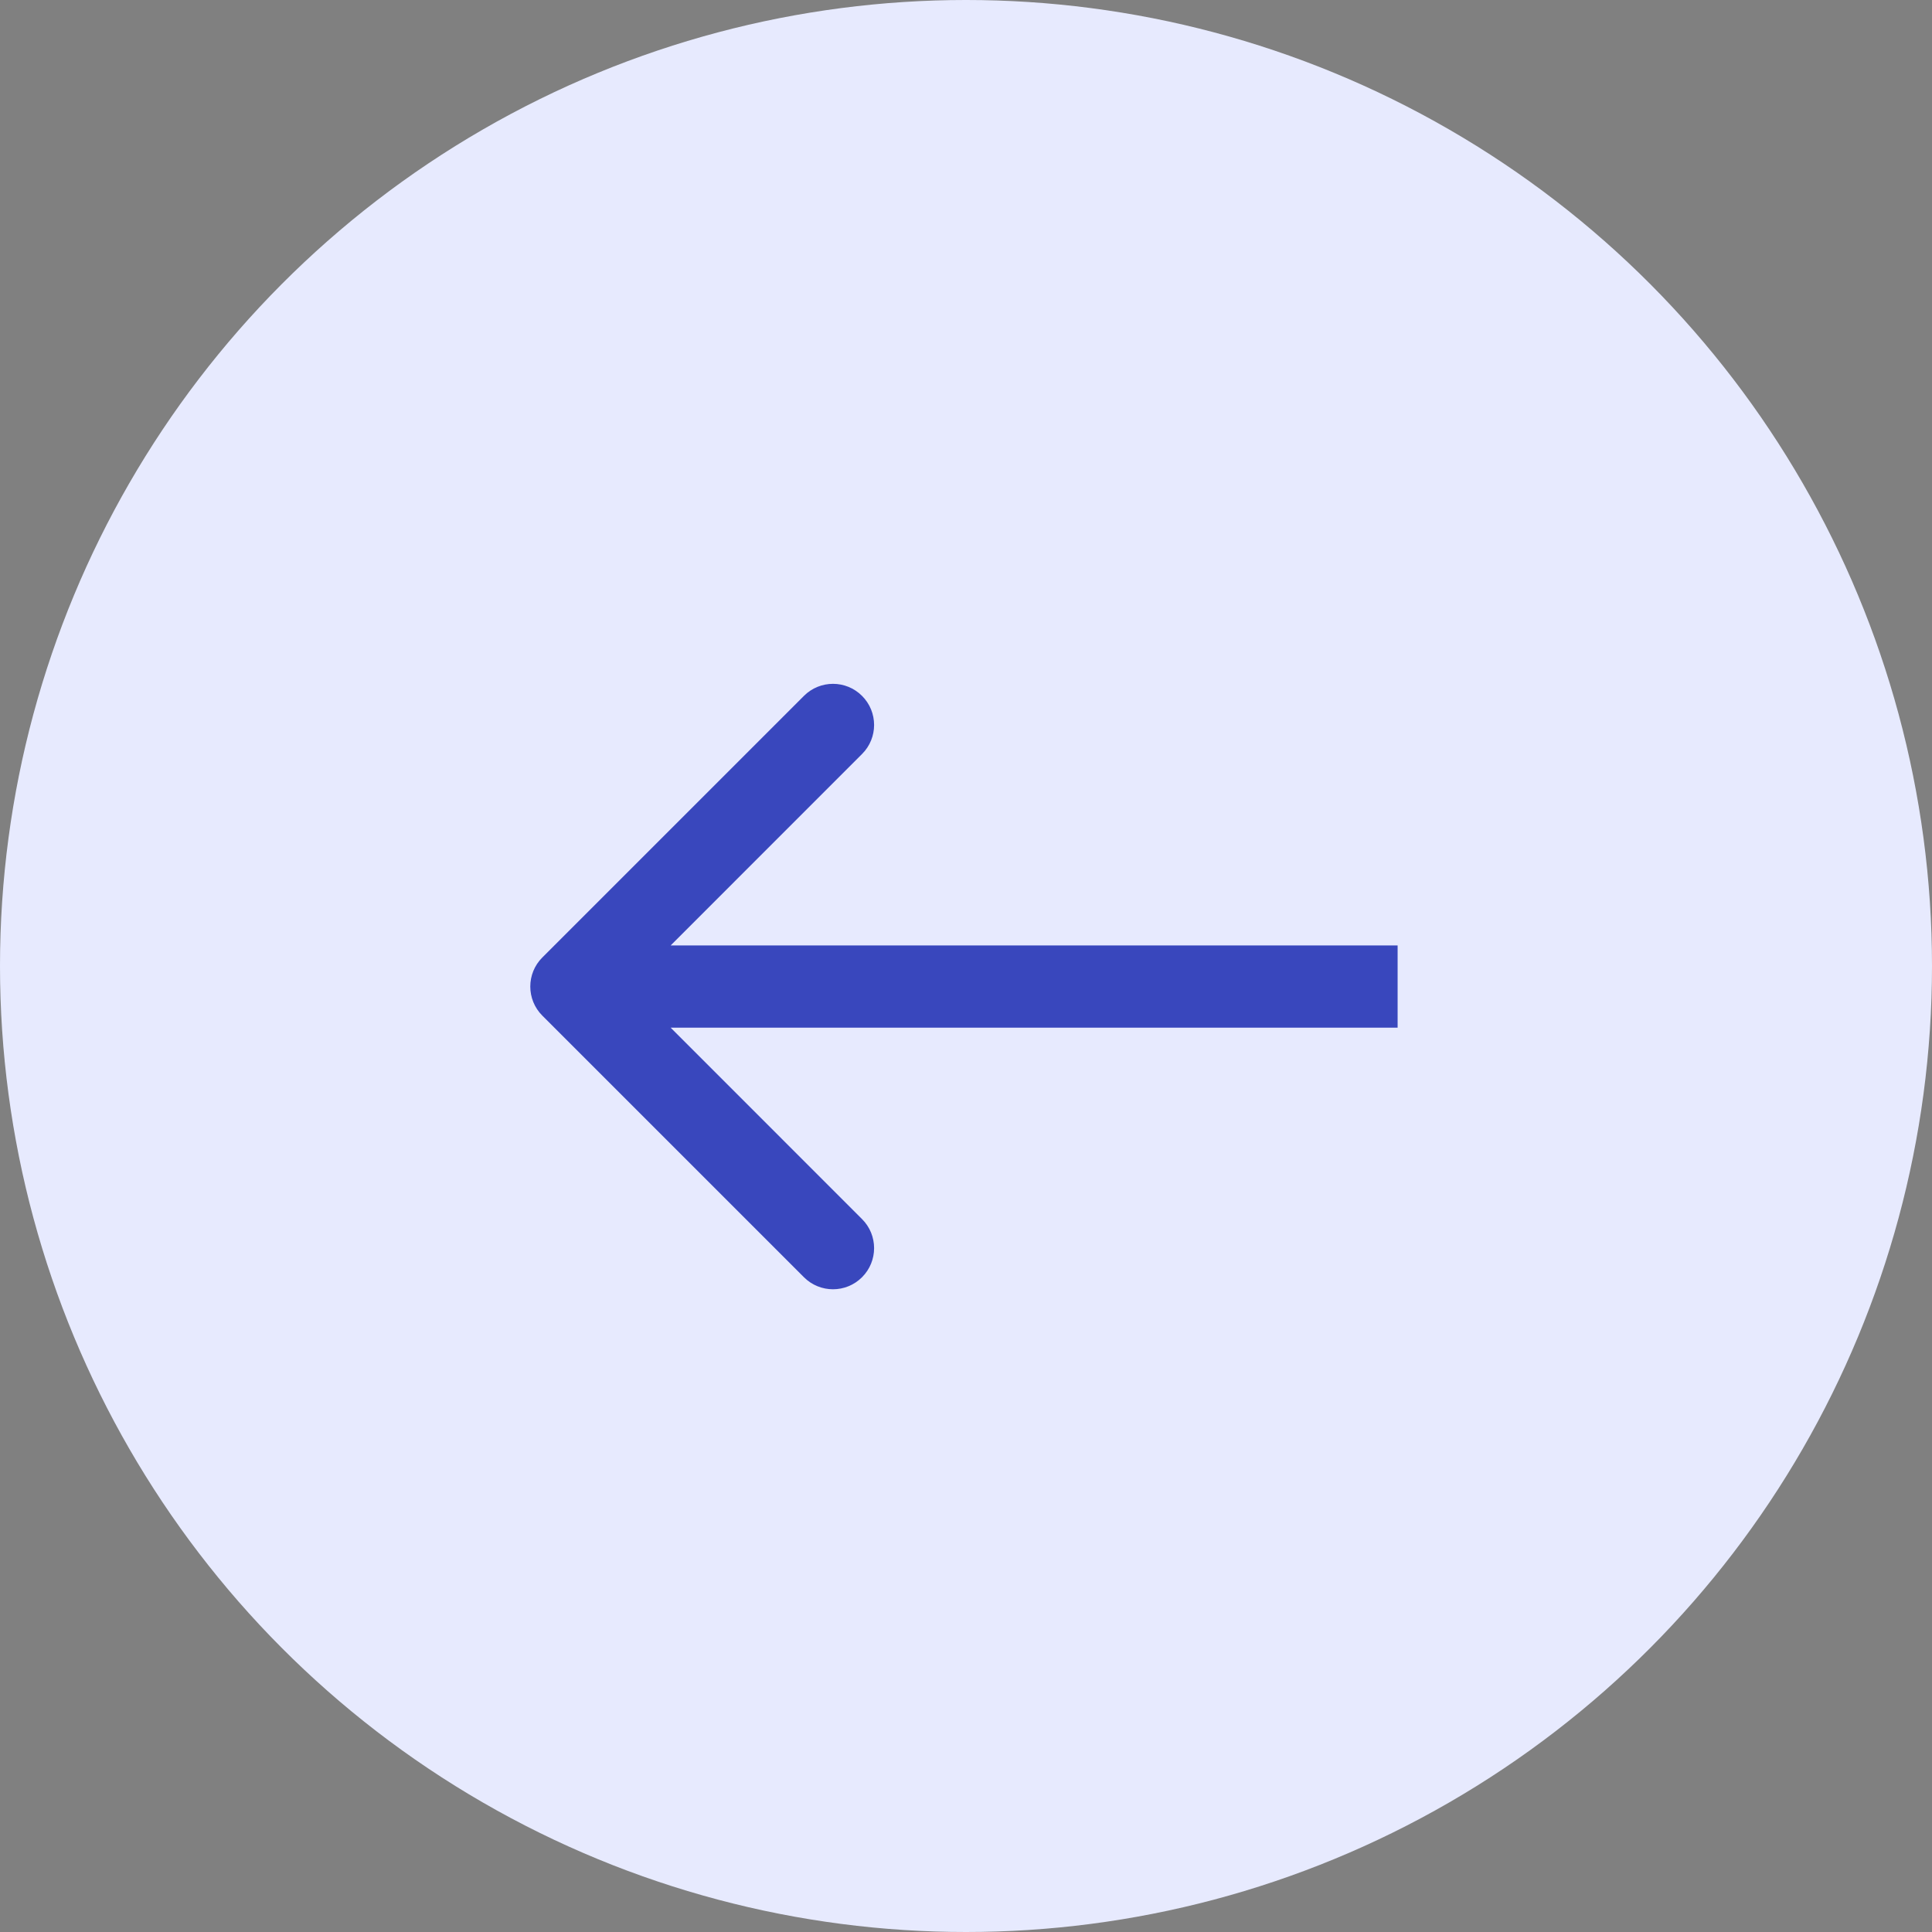
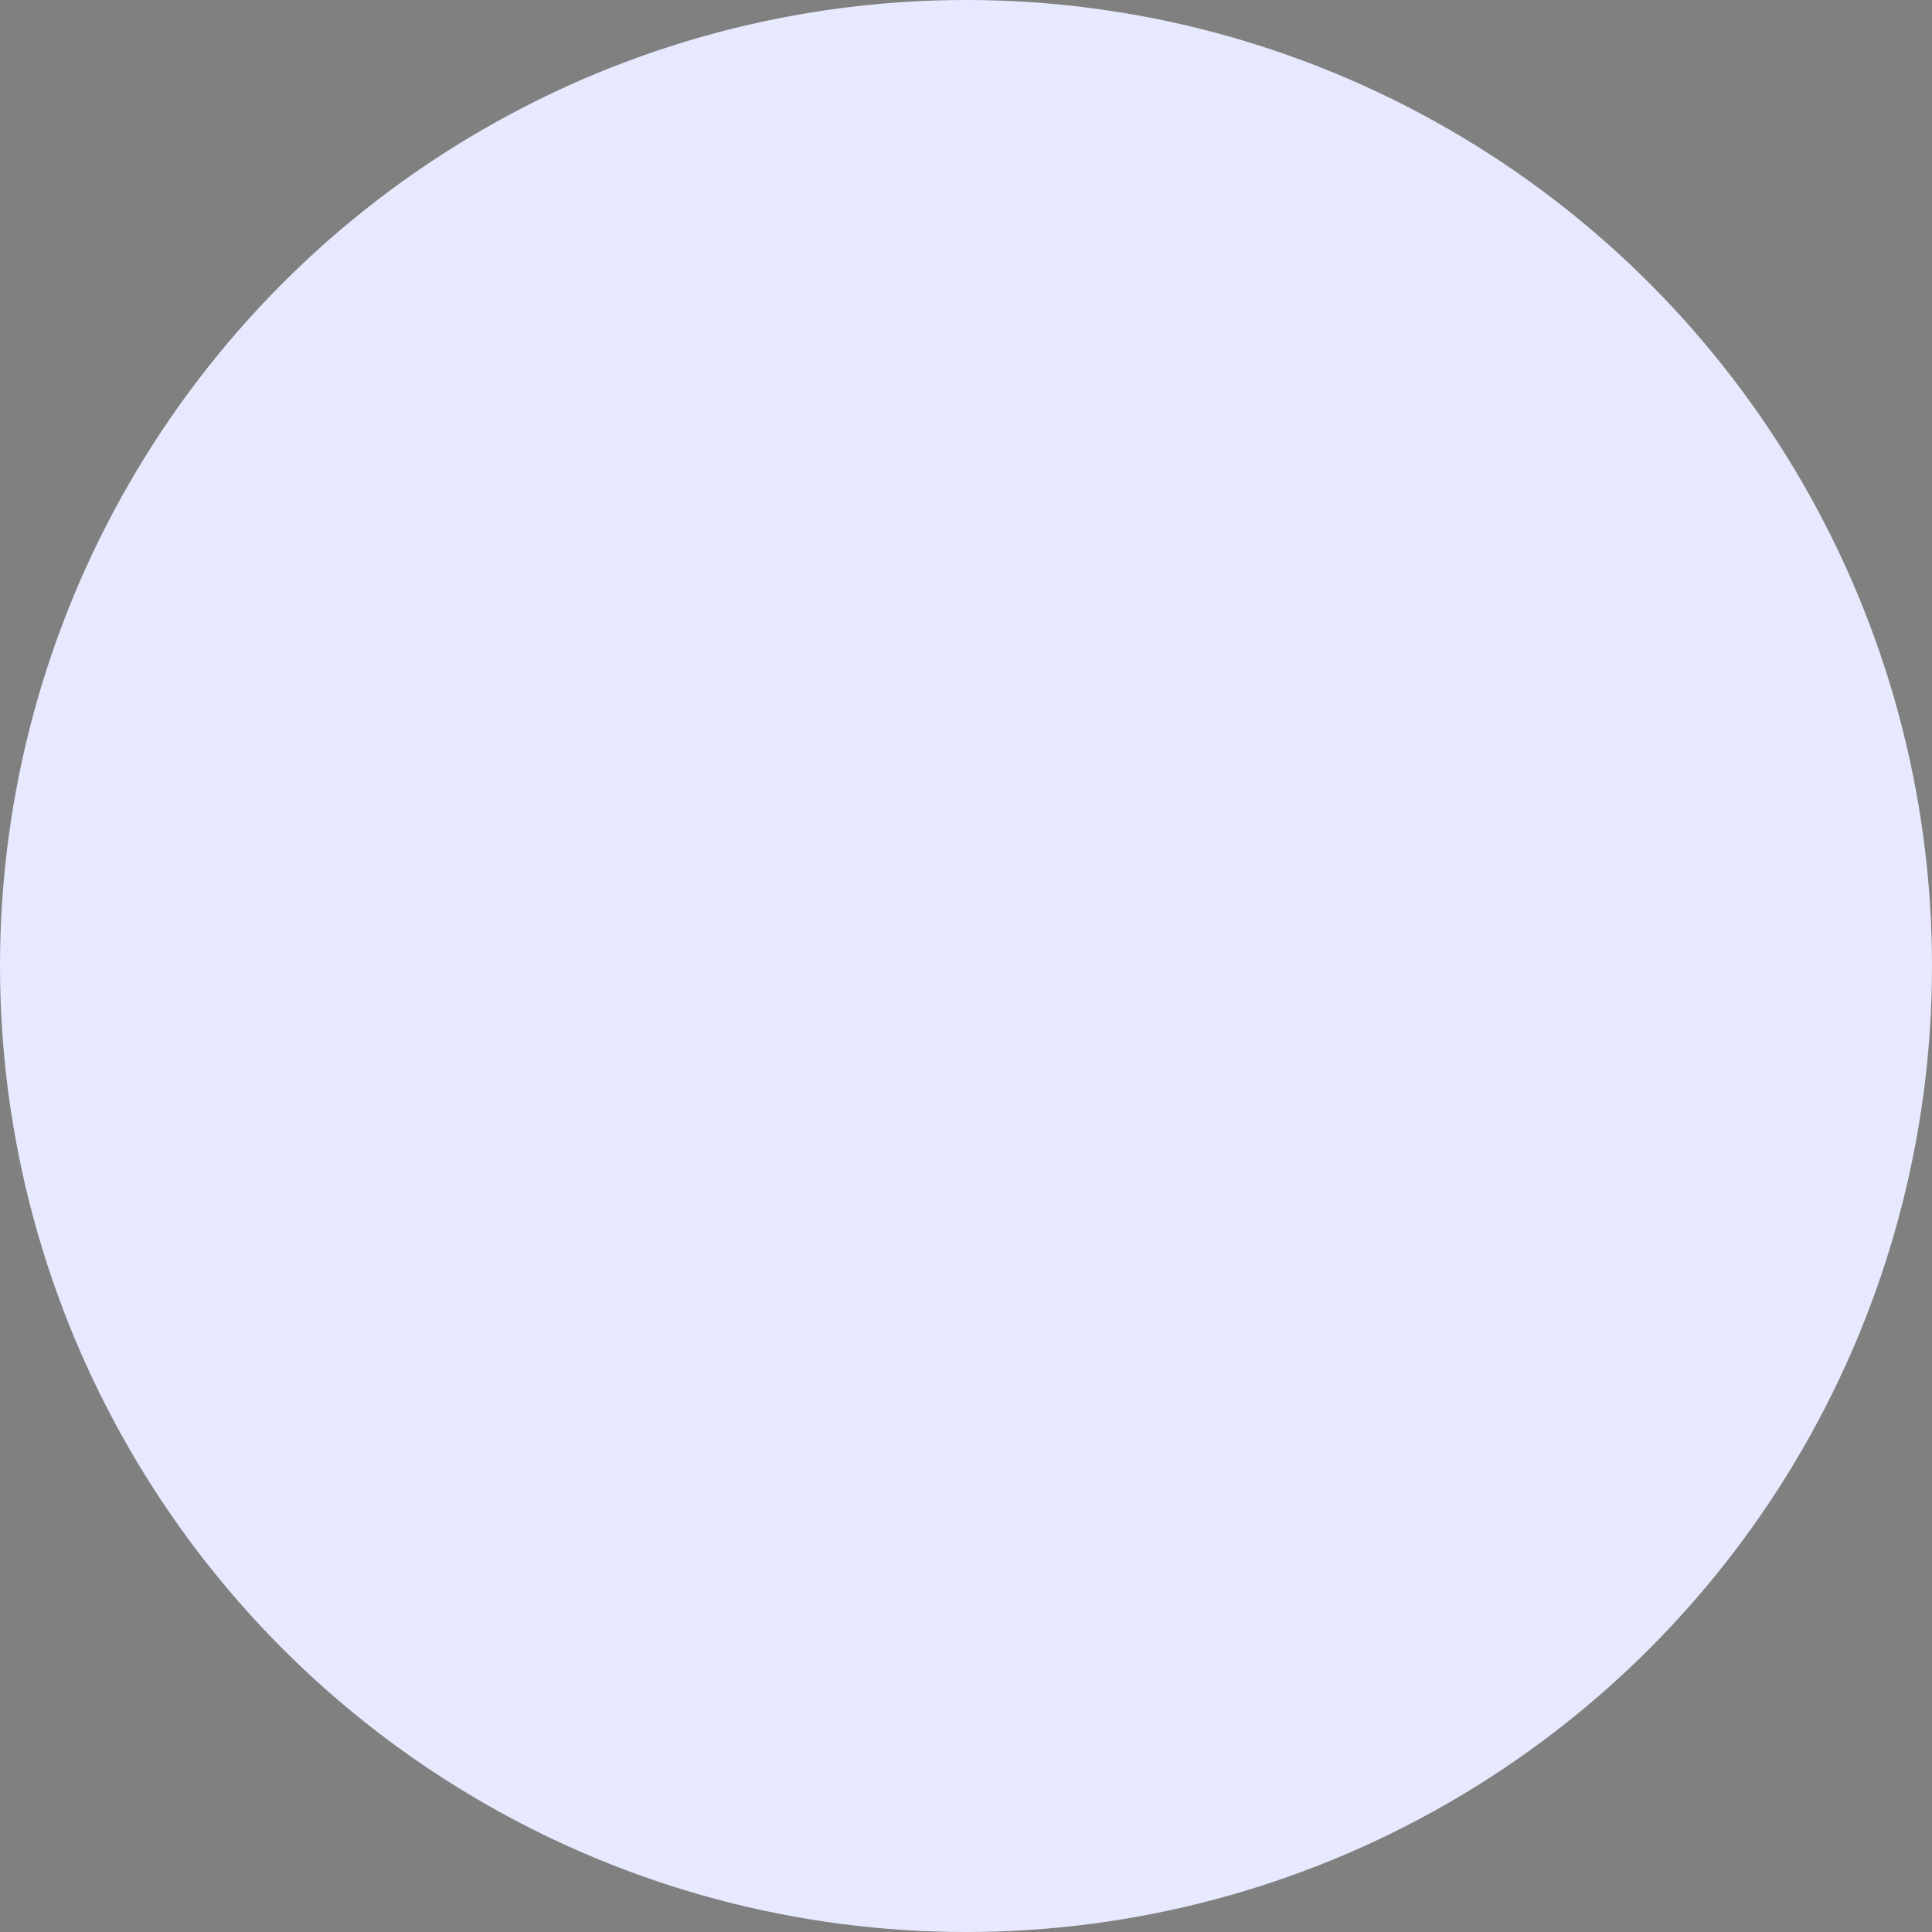
<svg xmlns="http://www.w3.org/2000/svg" width="47" height="47" viewBox="0 0 47 47" fill="none">
  <rect x="0" y="0" width="47" height="47" fill="#808080" stroke="none" />
  <circle cx="23.5" cy="23.5" r="23.5" transform="matrix(-1 0 0 1 47 0)" fill="#E7EAFE" />
-   <path d="M13.193 24.707C12.803 24.317 12.803 23.683 13.193 23.293L19.557 16.929C19.948 16.538 20.581 16.538 20.971 16.929C21.362 17.32 21.362 17.953 20.971 18.343L15.315 24L20.971 29.657C21.362 30.047 21.362 30.68 20.971 31.071C20.581 31.462 19.948 31.462 19.557 31.071L13.193 24.707ZM34 25H13.9V23H34V25Z" fill="#3947BD" />
</svg>